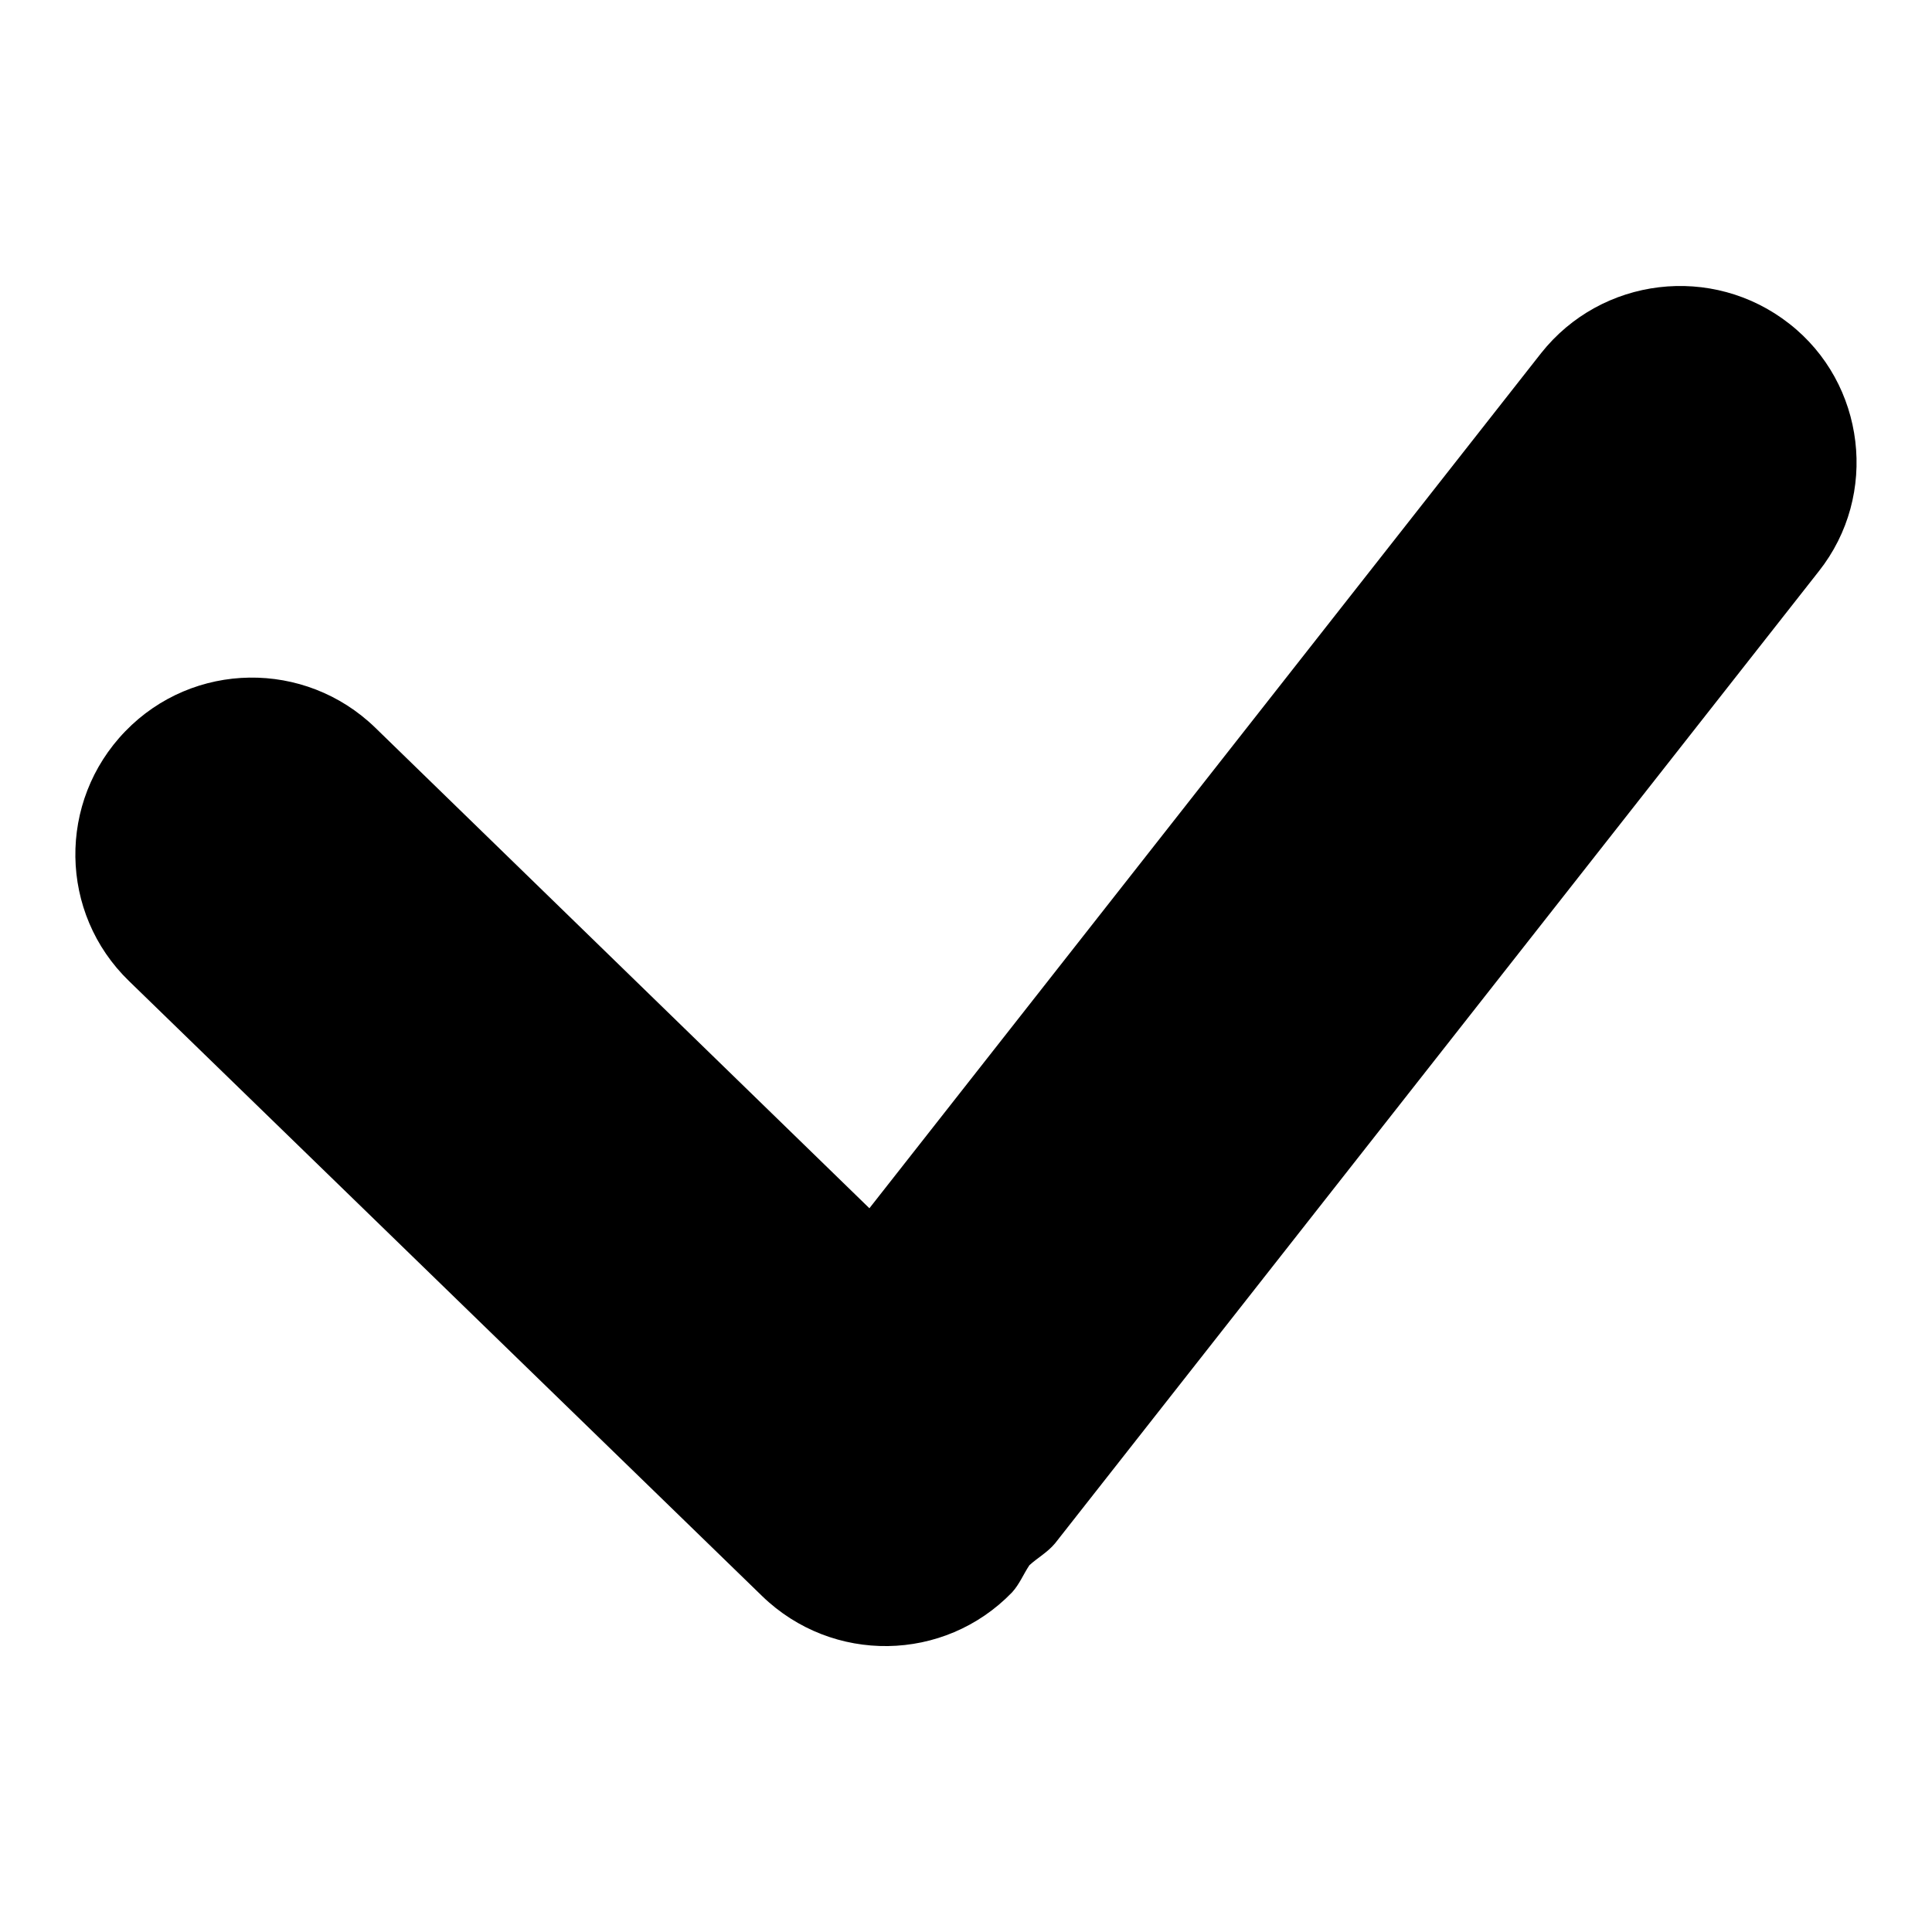
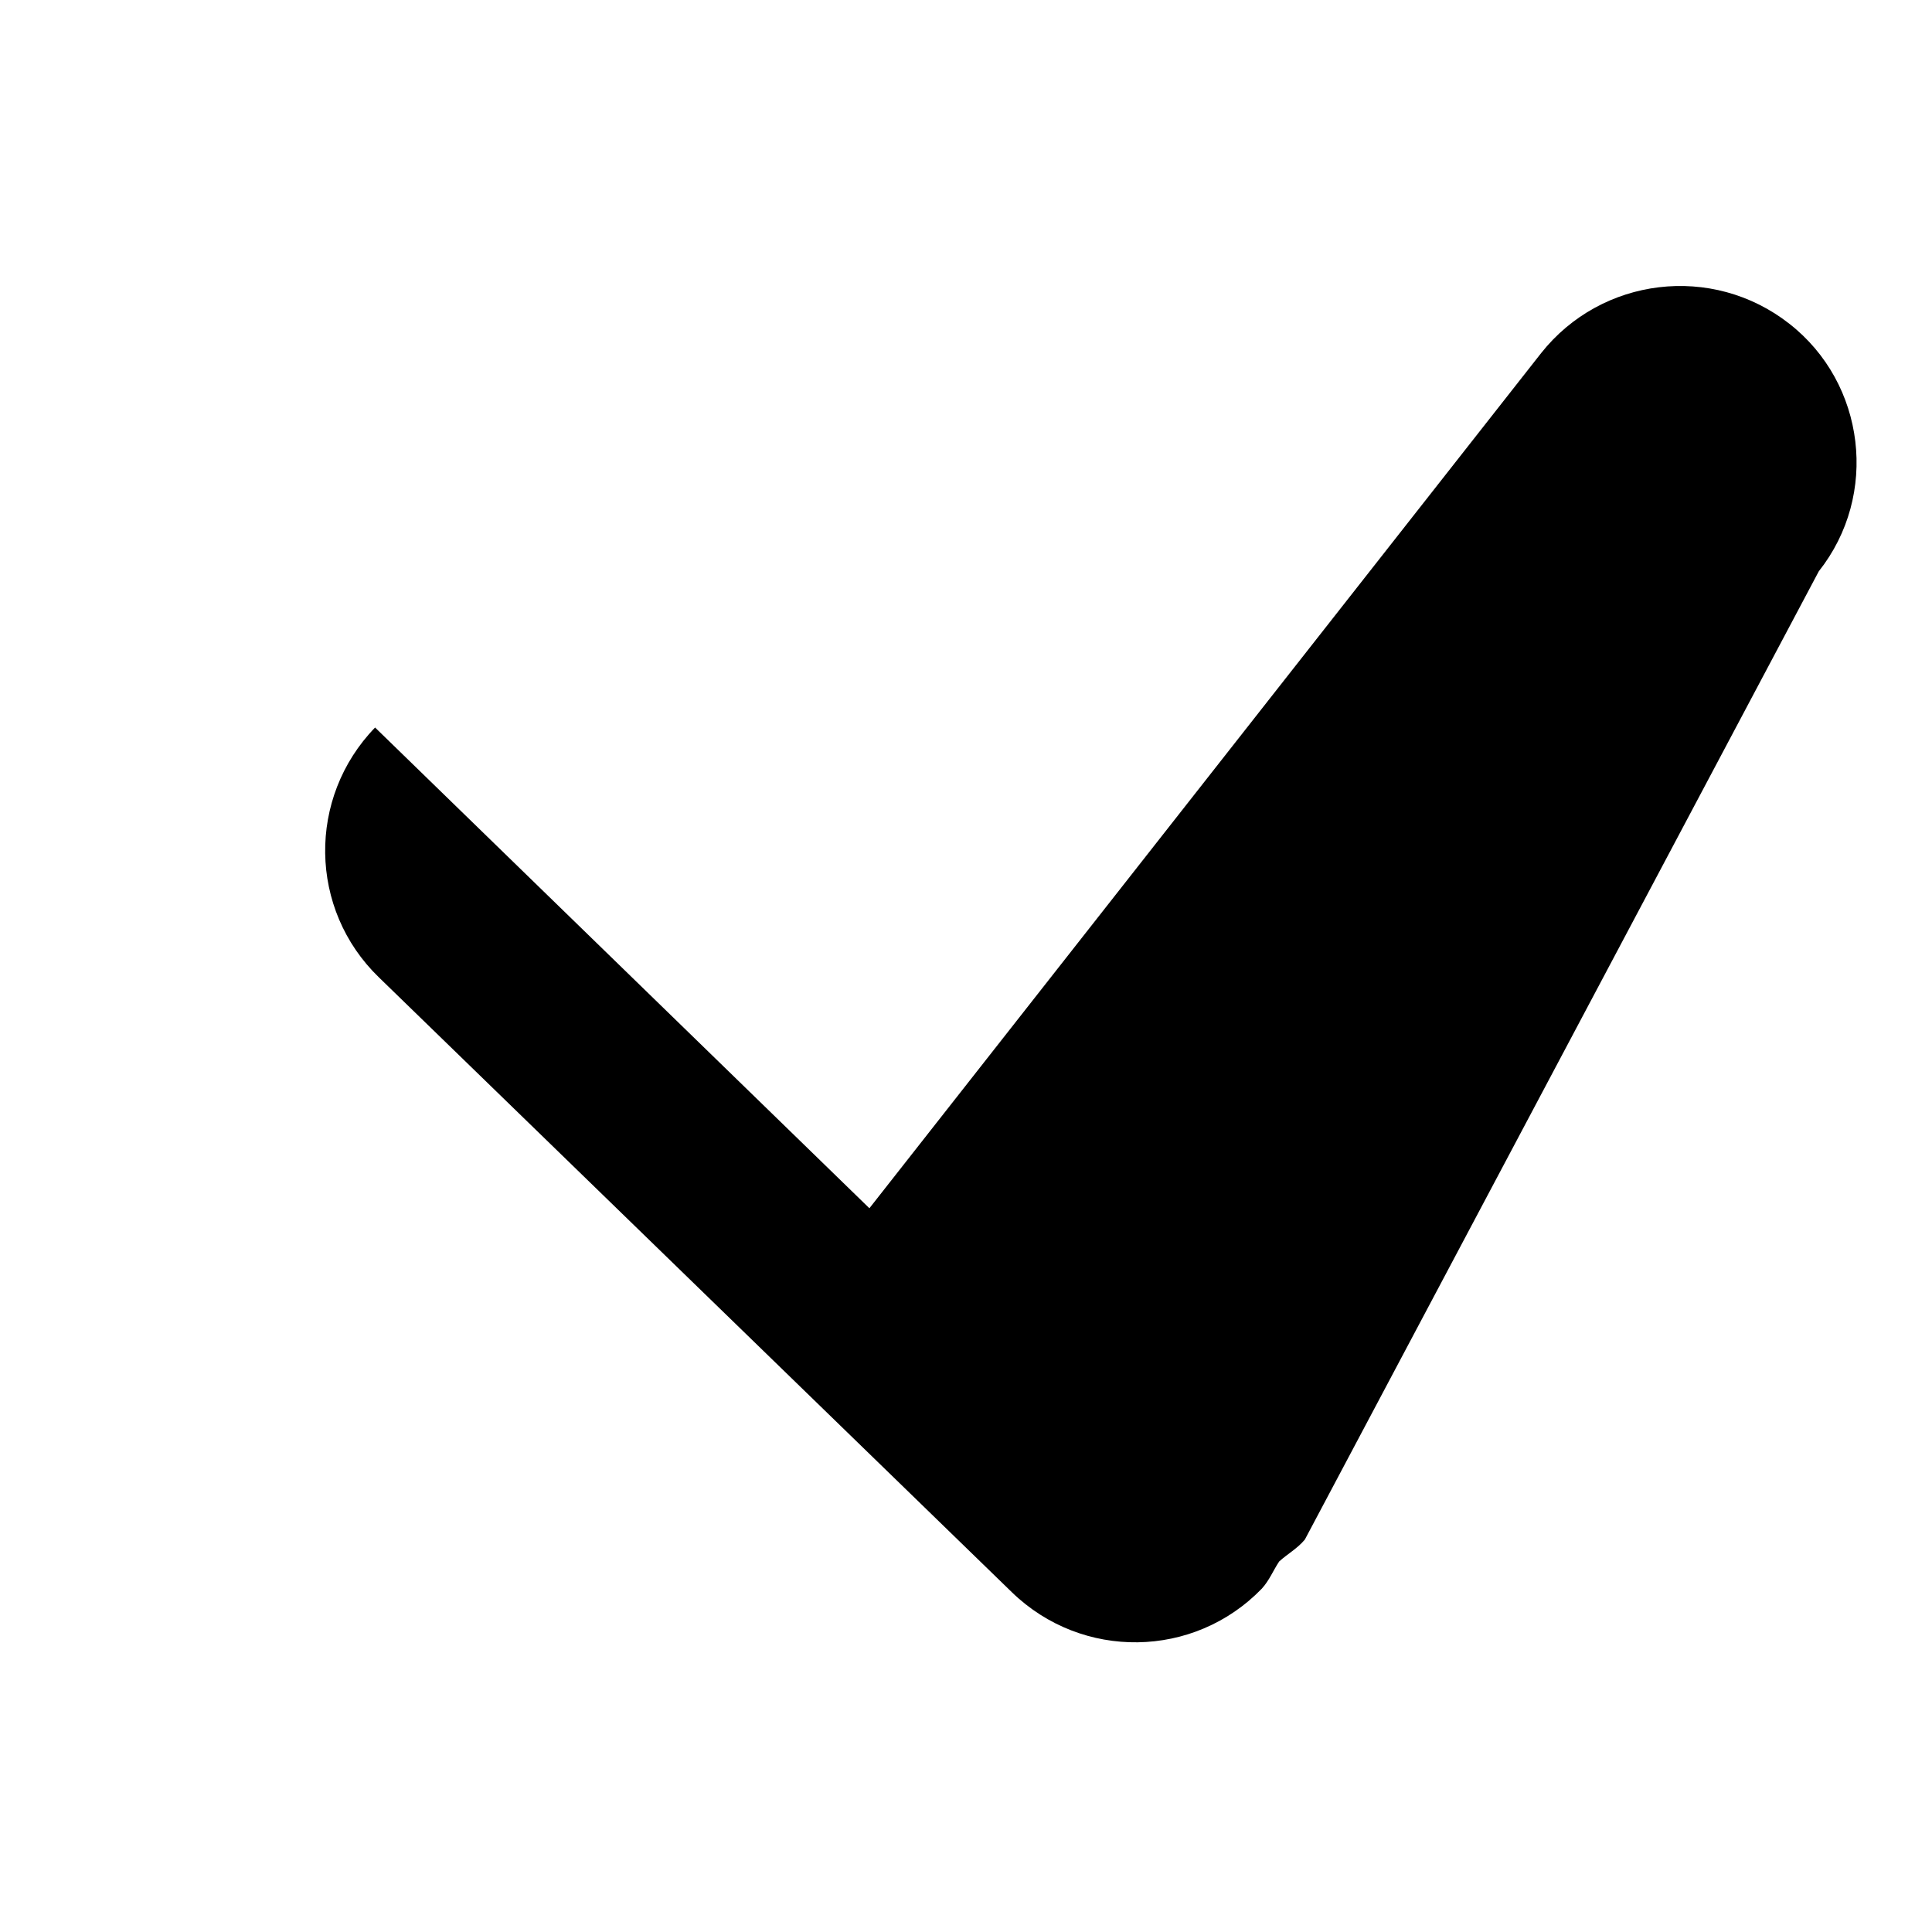
<svg xmlns="http://www.w3.org/2000/svg" version="1.1" x="0px" y="0px" viewBox="0 0 256 256" enable-background="new 0 0 256 256" xml:space="preserve">
  <g>
-     <path fill="#000000" d="M237.1,42.9c-10.2-8-24.9-6.2-32.9,3.9l-89,113.3L49.7,96.4c-9.3-9-24.1-8.8-33.1,0.5 c-9,9.3-8.8,24.1,0.5,33.1l83.9,81.5c9.3,9,24.1,8.8,33.1-0.5c1-1.1,1.5-2.4,2.3-3.6c1.1-1,2.4-1.7,3.4-2.9L241,75.7 C249,65.6,247.2,50.8,237.1,42.9z" />
+     <path fill="#000000" d="M237.1,42.9c-10.2-8-24.9-6.2-32.9,3.9l-89,113.3L49.7,96.4c-9,9.3-8.8,24.1,0.5,33.1l83.9,81.5c9.3,9,24.1,8.8,33.1-0.5c1-1.1,1.5-2.4,2.3-3.6c1.1-1,2.4-1.7,3.4-2.9L241,75.7 C249,65.6,247.2,50.8,237.1,42.9z" />
  </g>
</svg>